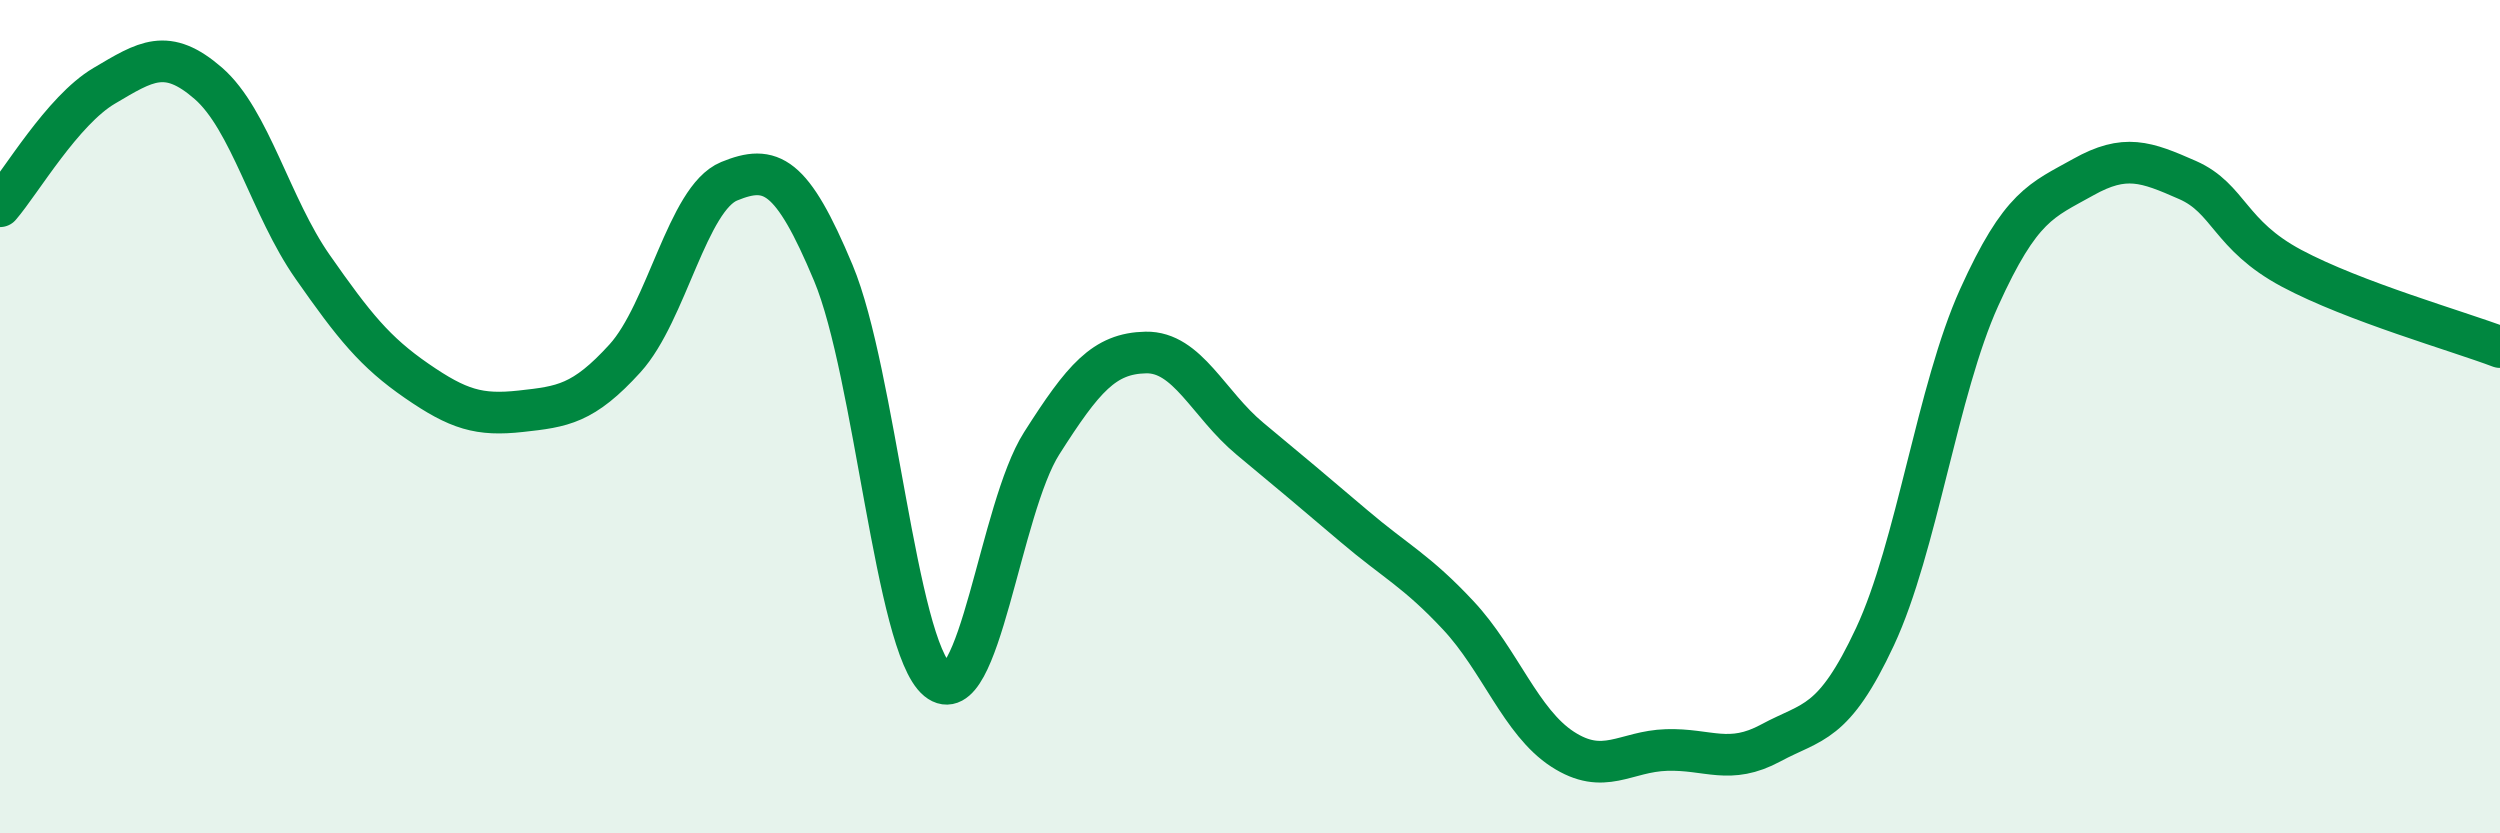
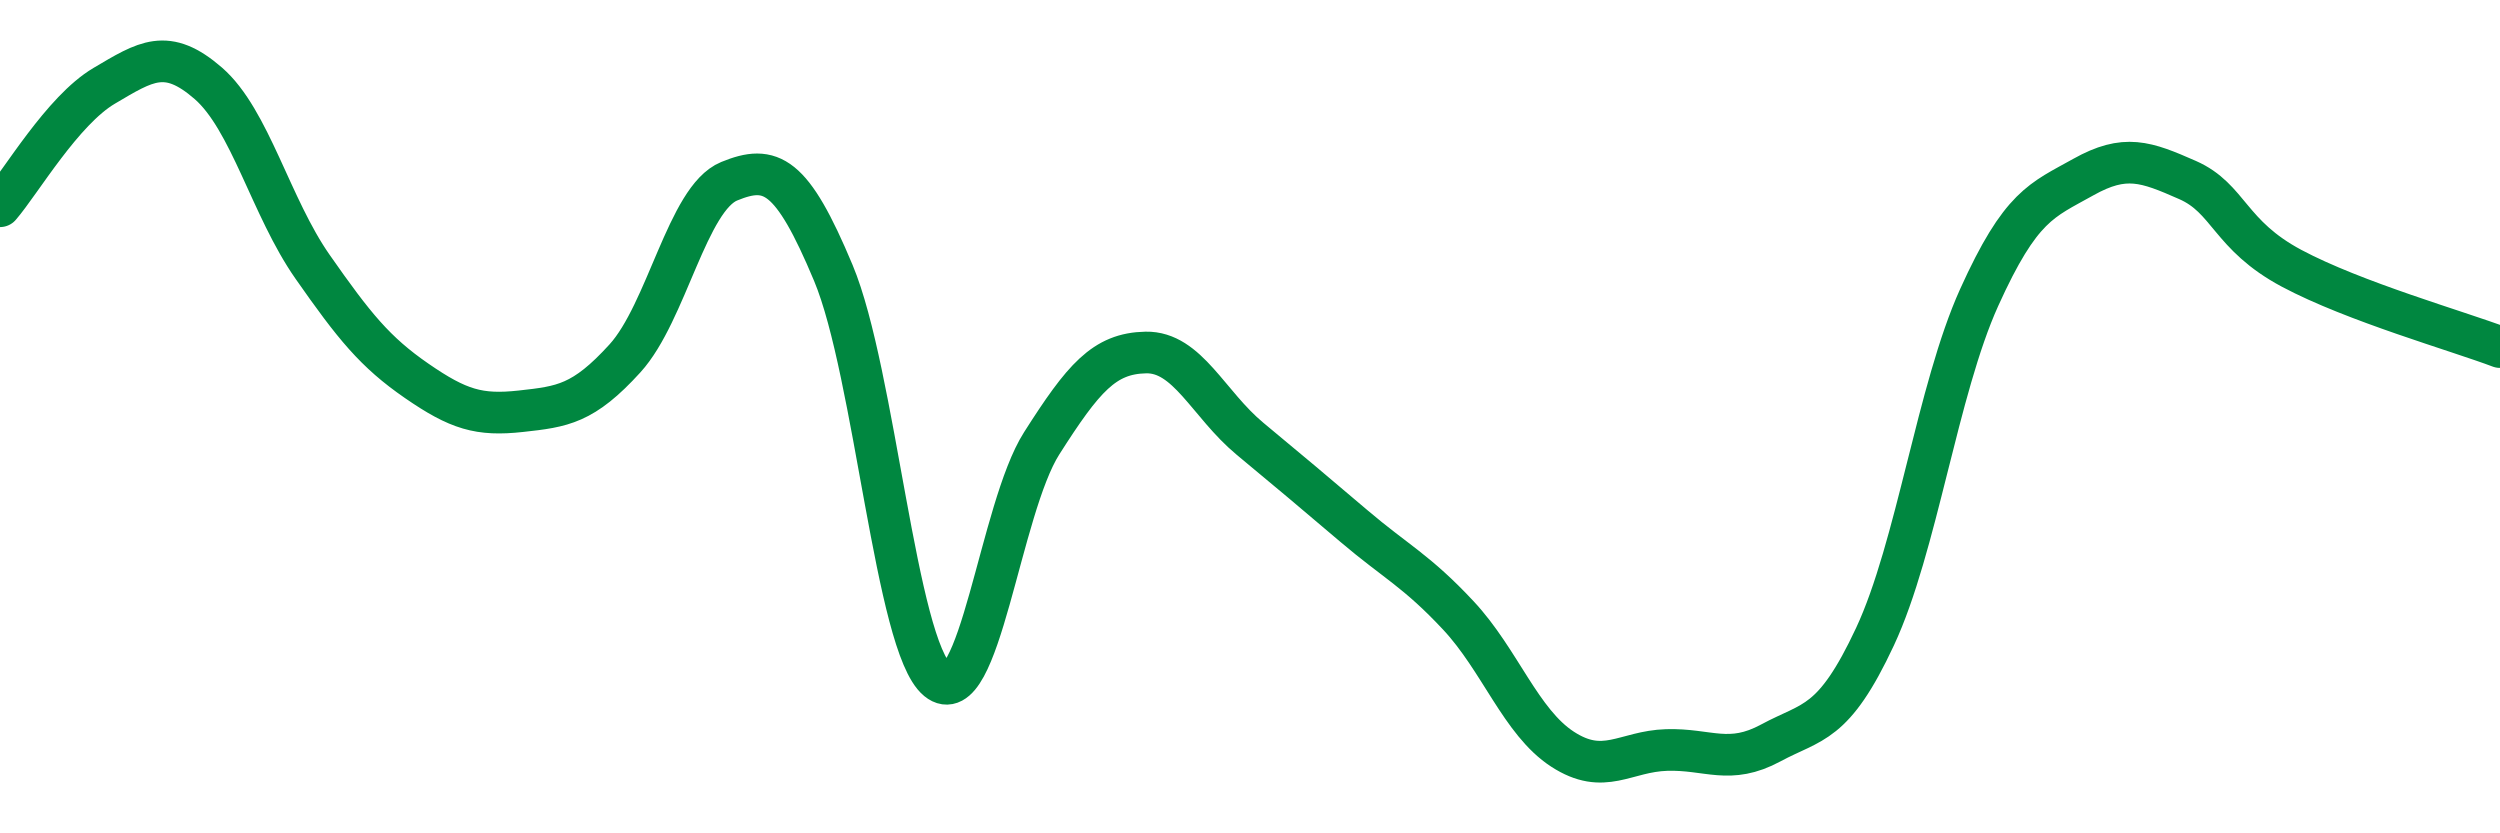
<svg xmlns="http://www.w3.org/2000/svg" width="60" height="20" viewBox="0 0 60 20">
-   <path d="M 0,4.95 C 0.5,4.37 1.5,2.65 2.5,2.06 C 3.5,1.47 4,1.13 5,2 C 6,2.87 6.5,4.97 7.5,6.4 C 8.5,7.83 9,8.45 10,9.14 C 11,9.83 11.5,9.98 12.5,9.87 C 13.5,9.76 14,9.7 15,8.6 C 16,7.5 16.5,4.76 17.5,4.35 C 18.5,3.94 19,4.16 20,6.55 C 21,8.94 21.5,15.5 22.5,16.32 C 23.5,17.14 24,12.21 25,10.64 C 26,9.07 26.5,8.48 27.5,8.46 C 28.5,8.44 29,9.7 30,10.53 C 31,11.36 31.5,11.78 32.5,12.63 C 33.5,13.48 34,13.7 35,14.77 C 36,15.84 36.5,17.33 37.5,17.98 C 38.5,18.63 39,18.03 40,18 C 41,17.97 41.5,18.37 42.5,17.83 C 43.5,17.29 44,17.42 45,15.28 C 46,13.14 46.5,9.35 47.5,7.14 C 48.5,4.93 49,4.81 50,4.25 C 51,3.69 51.5,3.88 52.5,4.32 C 53.5,4.76 53.5,5.64 55,6.44 C 56.5,7.24 59,7.95 60,8.33L60 20L0 20Z" fill="#008740" opacity="0.1" stroke-linecap="round" stroke-linejoin="round" />
  <path d="M 0,4.95 C 0.5,4.37 1.5,2.65 2.5,2.06 C 3.5,1.47 4,1.13 5,2 C 6,2.87 6.5,4.97 7.5,6.4 C 8.5,7.83 9,8.45 10,9.14 C 11,9.83 11.5,9.98 12.5,9.87 C 13.5,9.76 14,9.7 15,8.6 C 16,7.5 16.5,4.76 17.5,4.35 C 18.5,3.94 19,4.16 20,6.55 C 21,8.94 21.5,15.5 22.5,16.32 C 23.5,17.14 24,12.21 25,10.64 C 26,9.07 26.5,8.48 27.5,8.46 C 28.5,8.44 29,9.7 30,10.53 C 31,11.36 31.5,11.78 32.5,12.63 C 33.5,13.48 34,13.7 35,14.77 C 36,15.84 36.5,17.33 37.5,17.98 C 38.5,18.63 39,18.03 40,18 C 41,17.97 41.5,18.37 42.5,17.83 C 43.5,17.29 44,17.42 45,15.28 C 46,13.14 46.5,9.35 47.5,7.14 C 48.5,4.93 49,4.81 50,4.25 C 51,3.69 51.5,3.88 52.5,4.32 C 53.5,4.76 53.5,5.64 55,6.44 C 56.5,7.24 59,7.95 60,8.33" stroke="#008740" stroke-width="1" fill="none" stroke-linecap="round" stroke-linejoin="round" />
</svg>